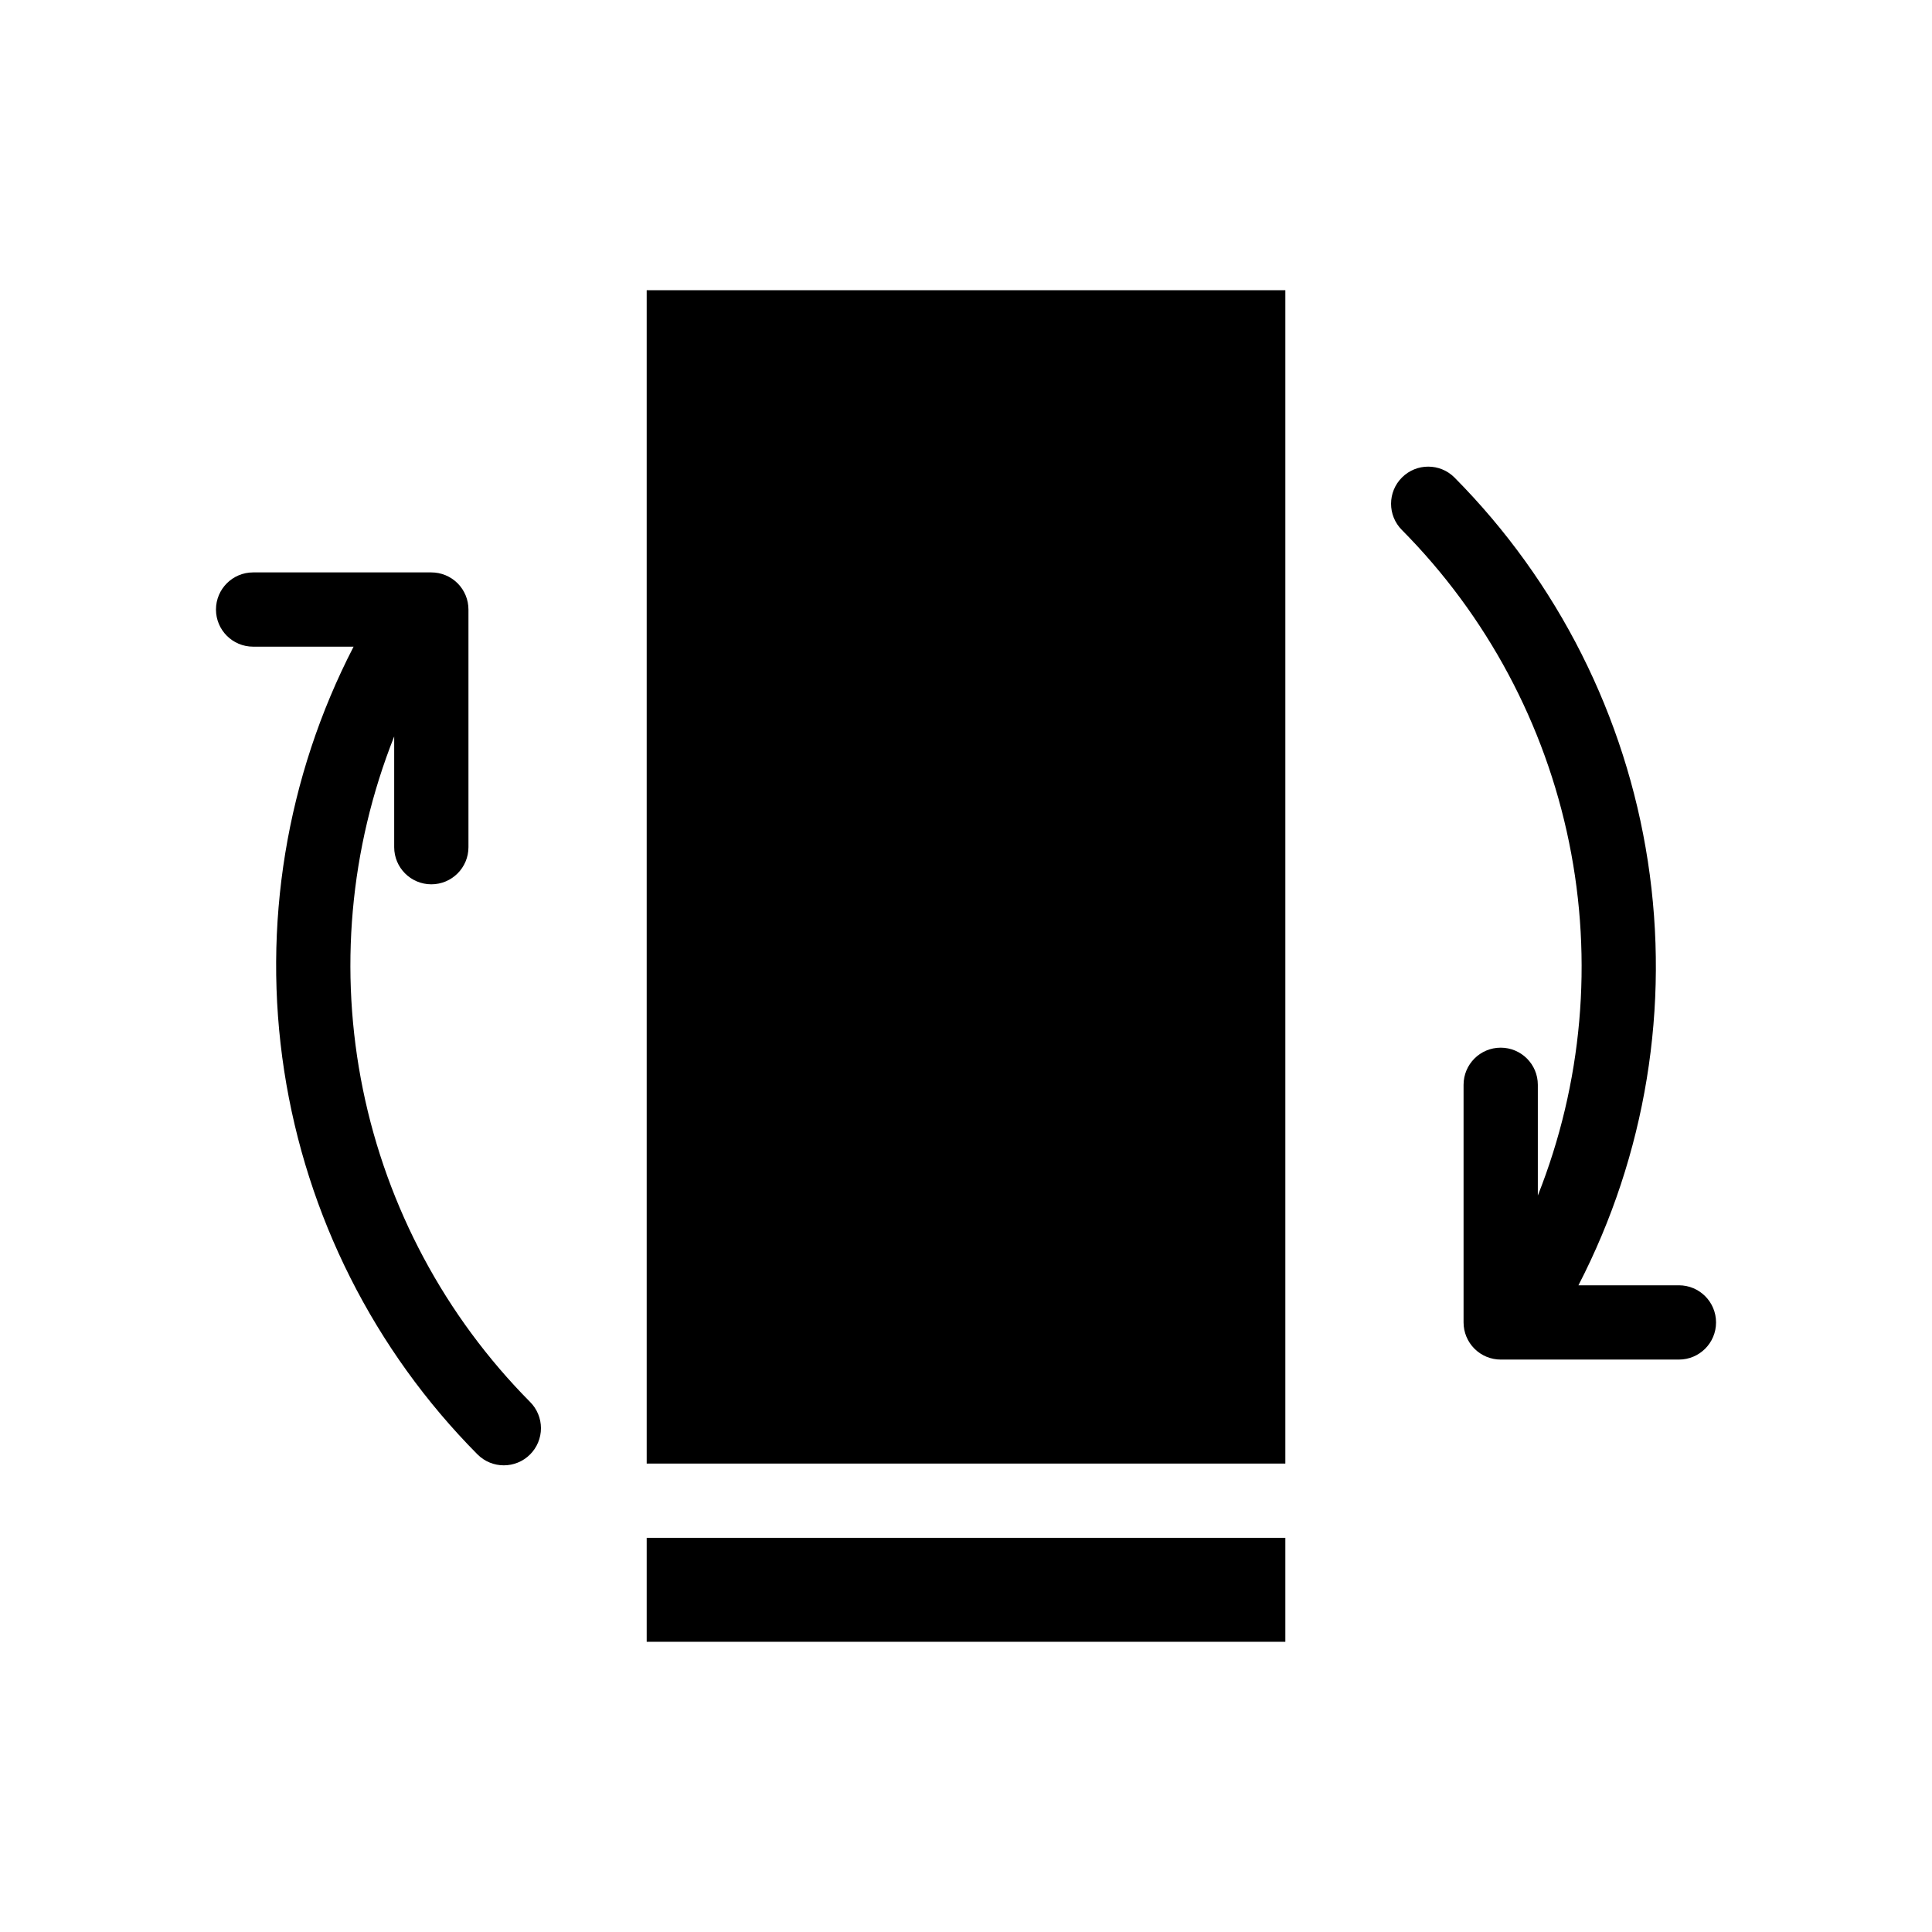
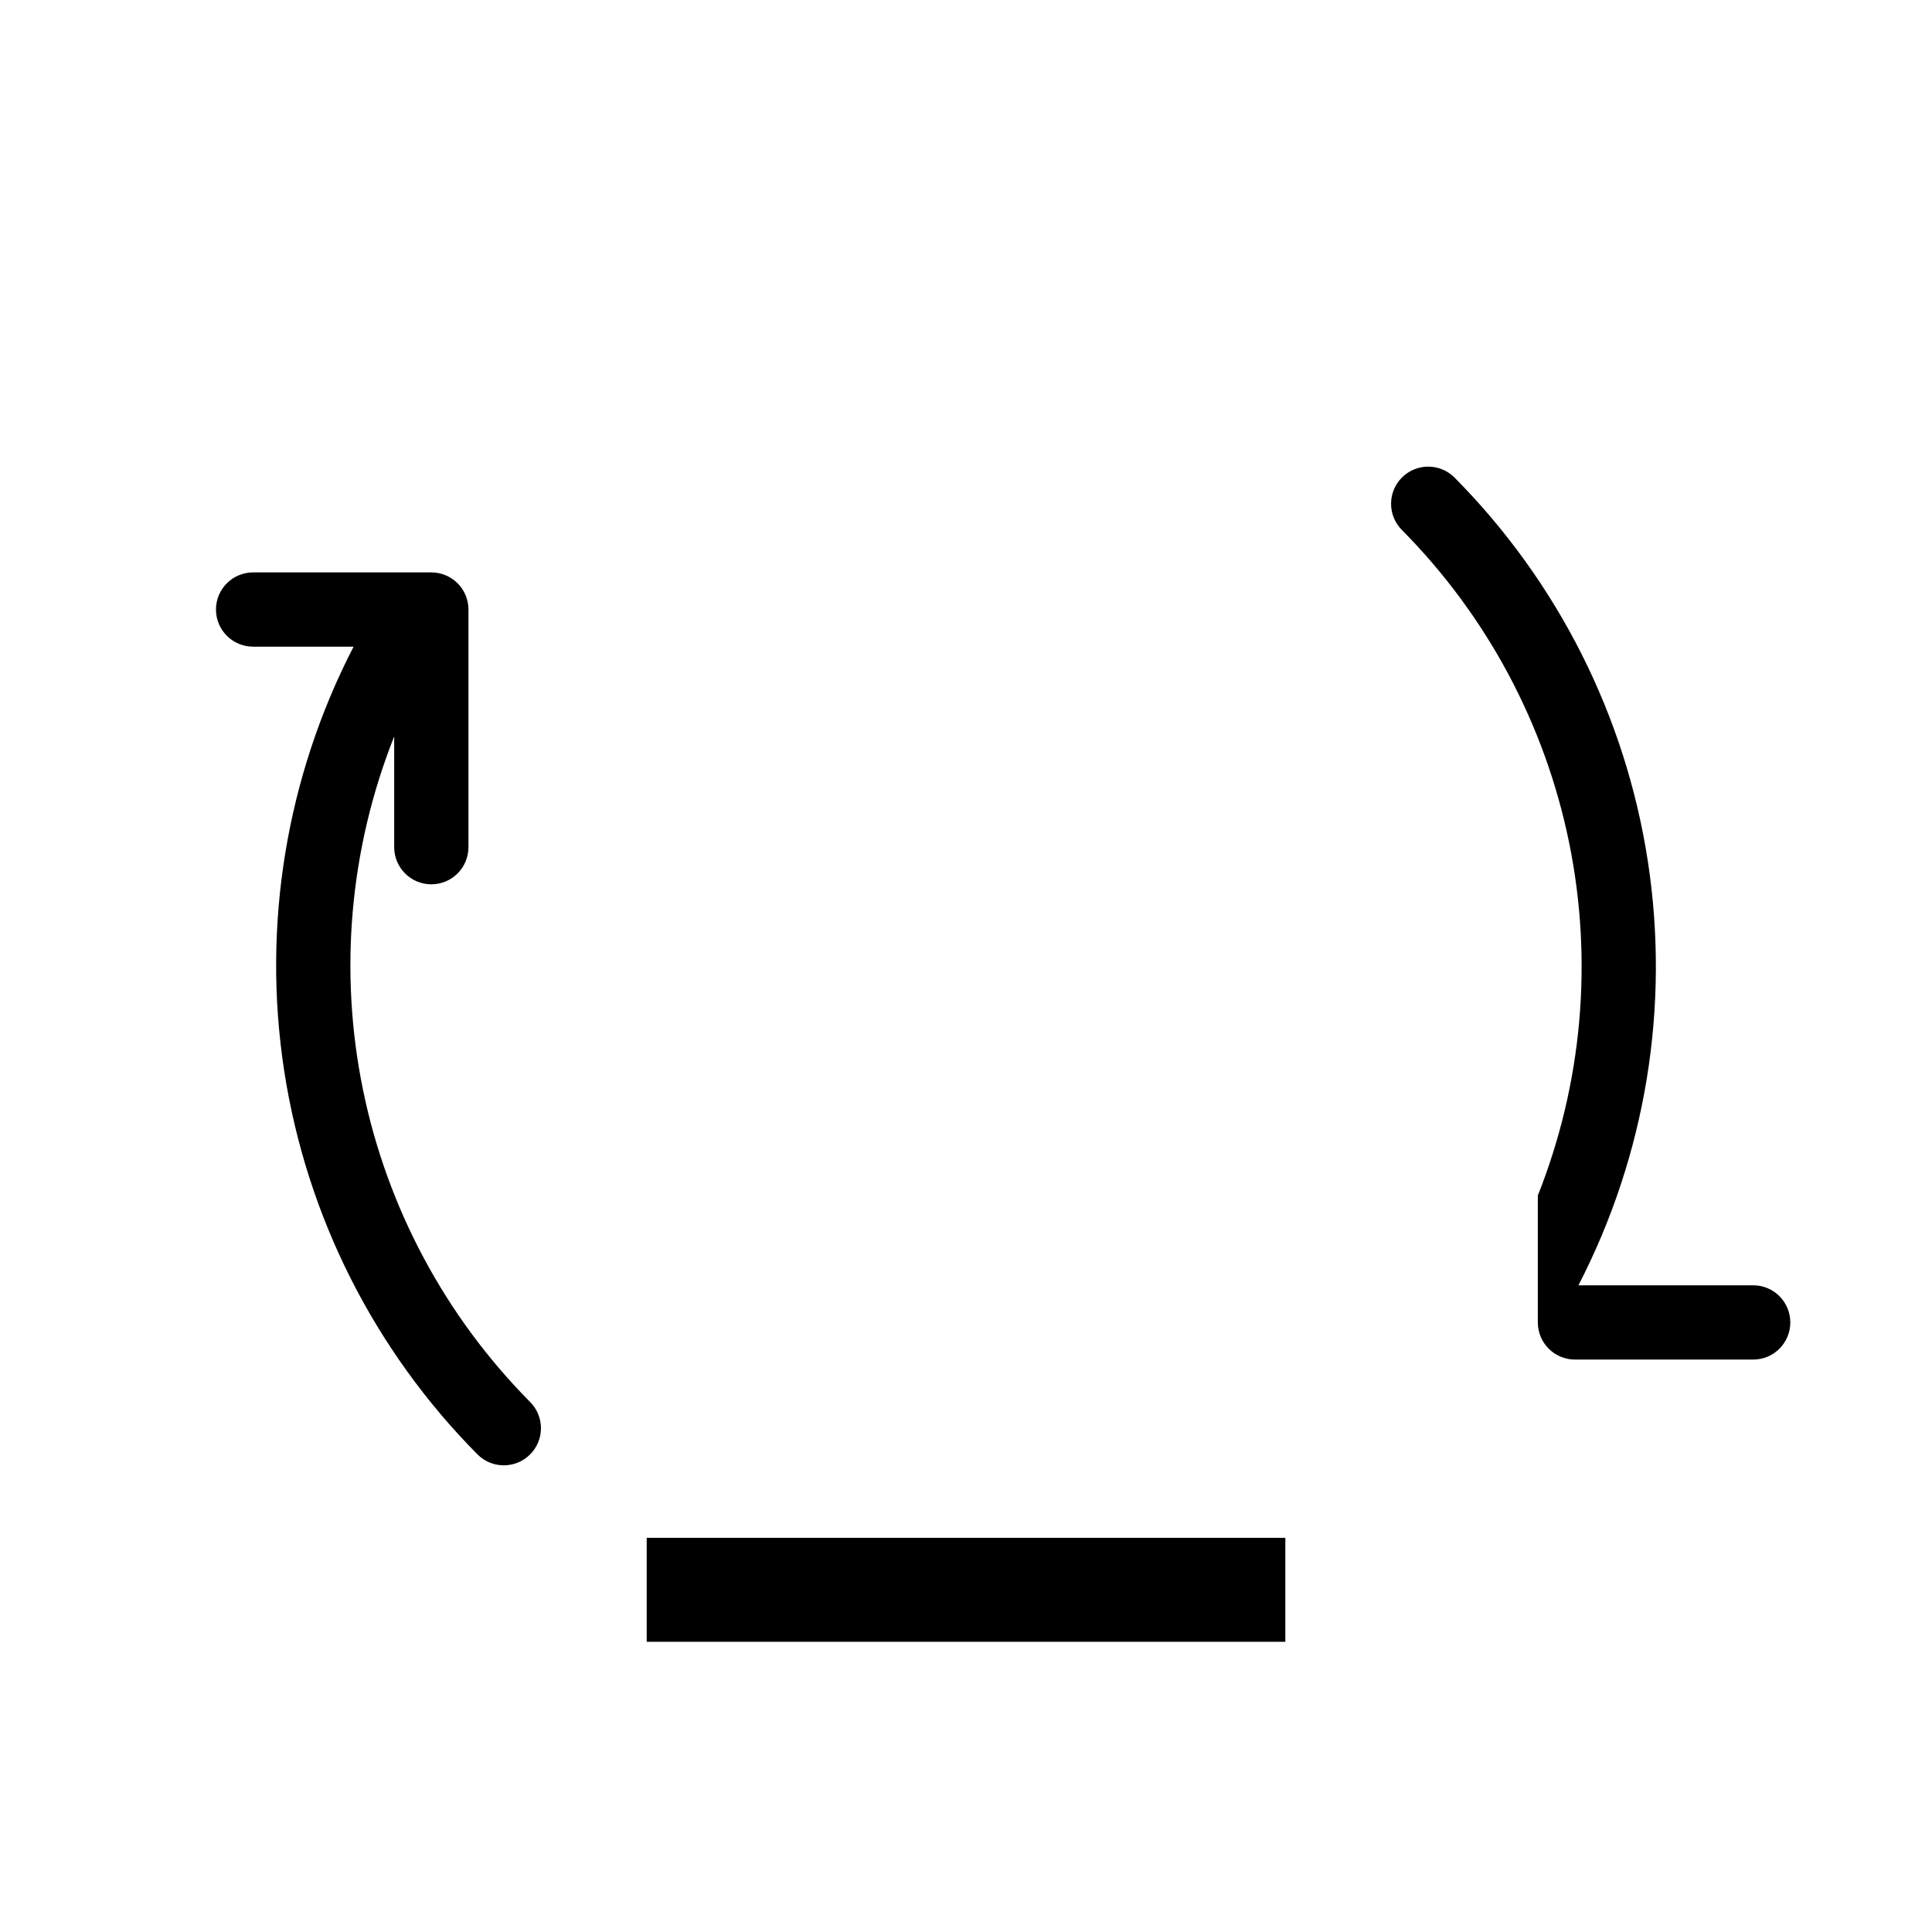
<svg xmlns="http://www.w3.org/2000/svg" fill="#000000" width="800px" height="800px" version="1.1" viewBox="144 144 512 512">
  <g>
-     <path d="m588.93 484.62h-26.629c17.855-34.57 24.297-73.914 18.395-112.38-5.902-38.461-23.844-74.062-51.242-101.69-3.84-3.844-10.074-3.852-13.918-0.012-3.848 3.84-3.852 10.074-0.012 13.918 22.508 22.711 37.902 51.488 44.301 82.816 6.398 31.328 3.519 63.84-8.285 93.555v-29.344c0-5.438-4.406-9.84-9.84-9.84-5.434 0-9.84 4.402-9.84 9.84v62.977-0.004c0 2.613 1.035 5.113 2.883 6.961 1.844 1.844 4.348 2.883 6.957 2.883h47.23c5.438 0 9.84-4.406 9.84-9.844 0-5.434-4.402-9.84-9.84-9.84z" />
+     <path d="m588.93 484.62h-26.629c17.855-34.57 24.297-73.914 18.395-112.38-5.902-38.461-23.844-74.062-51.242-101.69-3.84-3.844-10.074-3.852-13.918-0.012-3.848 3.84-3.852 10.074-0.012 13.918 22.508 22.711 37.902 51.488 44.301 82.816 6.398 31.328 3.519 63.84-8.285 93.555v-29.344v62.977-0.004c0 2.613 1.035 5.113 2.883 6.961 1.844 1.844 4.348 2.883 6.957 2.883h47.23c5.438 0 9.84-4.406 9.84-9.844 0-5.434-4.402-9.84-9.84-9.84z" />
    <path d="m270.55 529.44c3.84 3.848 10.074 3.852 13.918 0.012 1.848-1.844 2.887-4.348 2.891-6.957 0-2.609-1.035-5.113-2.879-6.961-22.508-22.707-37.902-51.488-44.301-82.816-6.398-31.328-3.516-63.84 8.285-93.555v29.348c0 5.434 4.406 9.84 9.84 9.84 5.438 0 9.84-4.406 9.84-9.84v-62.977c0-2.609-1.035-5.113-2.879-6.961-1.848-1.844-4.352-2.879-6.961-2.879h-47.23c-5.434 0-9.84 4.406-9.84 9.84s4.406 9.84 9.84 9.84h26.629c-17.855 34.57-24.297 73.914-18.395 112.38 5.902 38.461 23.844 74.062 51.242 101.69z" />
    <path d="m315.38 551.54h169.25v27.551h-169.25z" />
-     <path d="m315.38 220.91h169.25v310.95h-169.25z" />
  </g>
</svg>